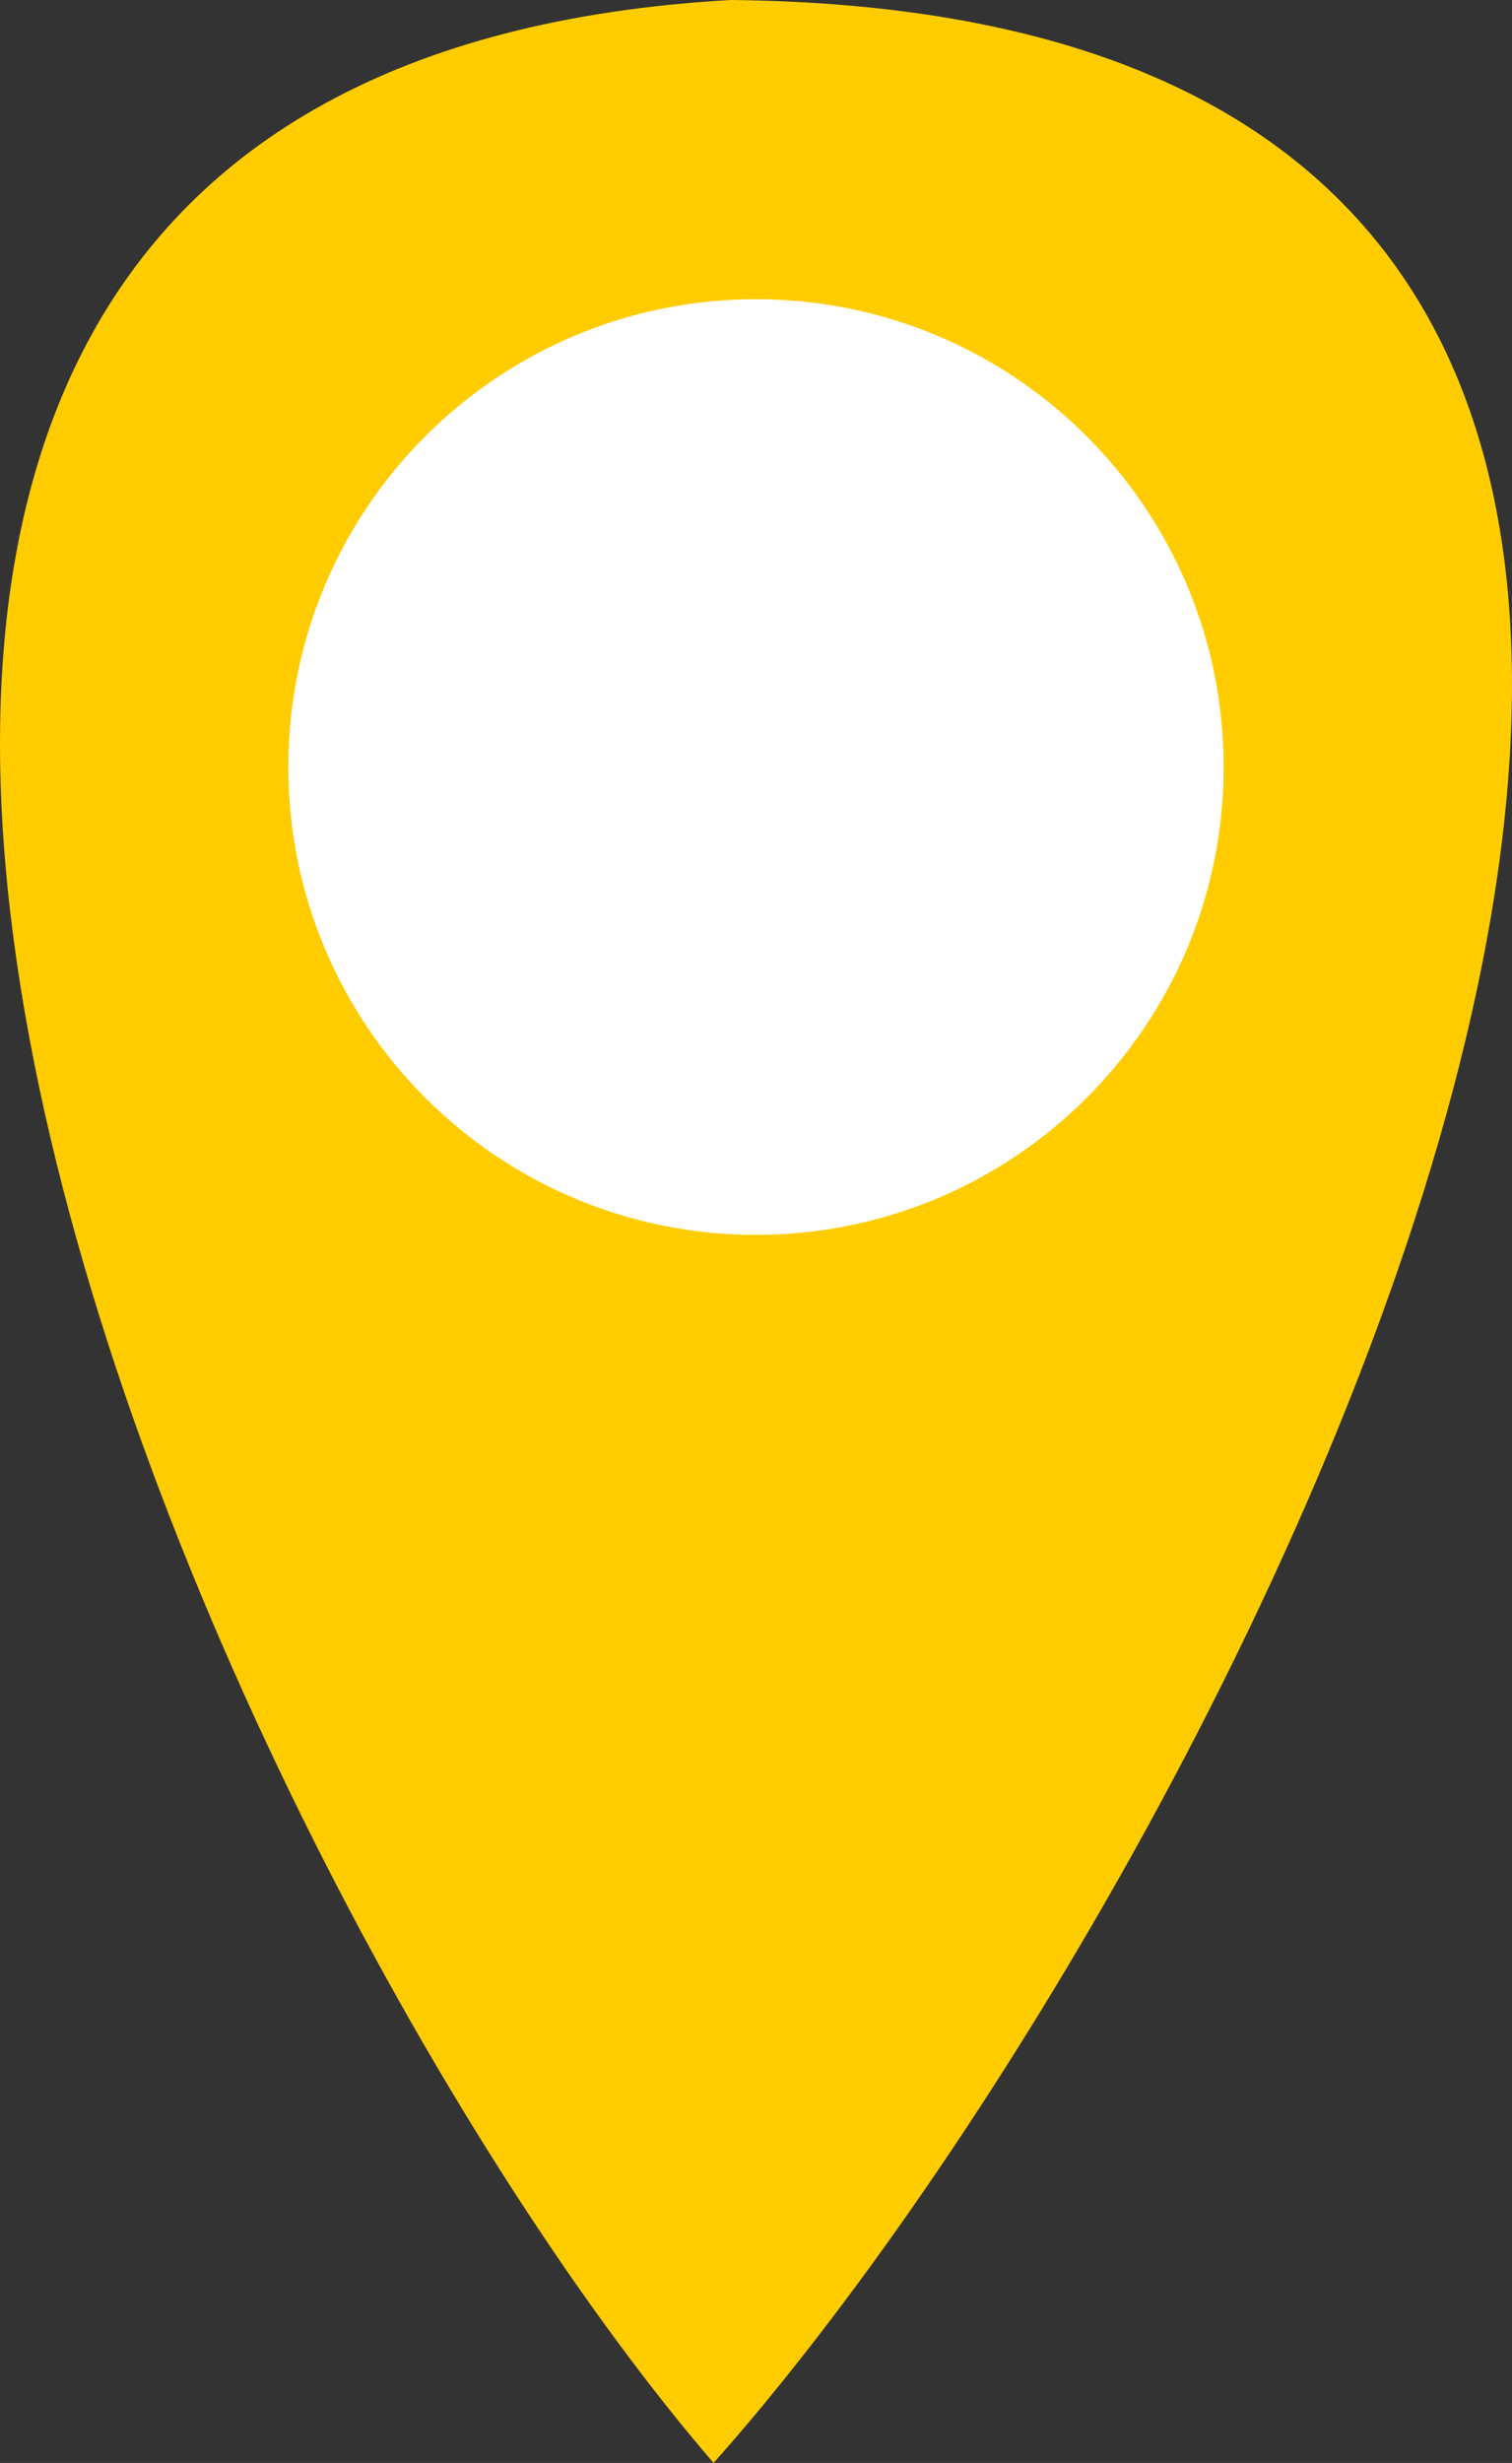
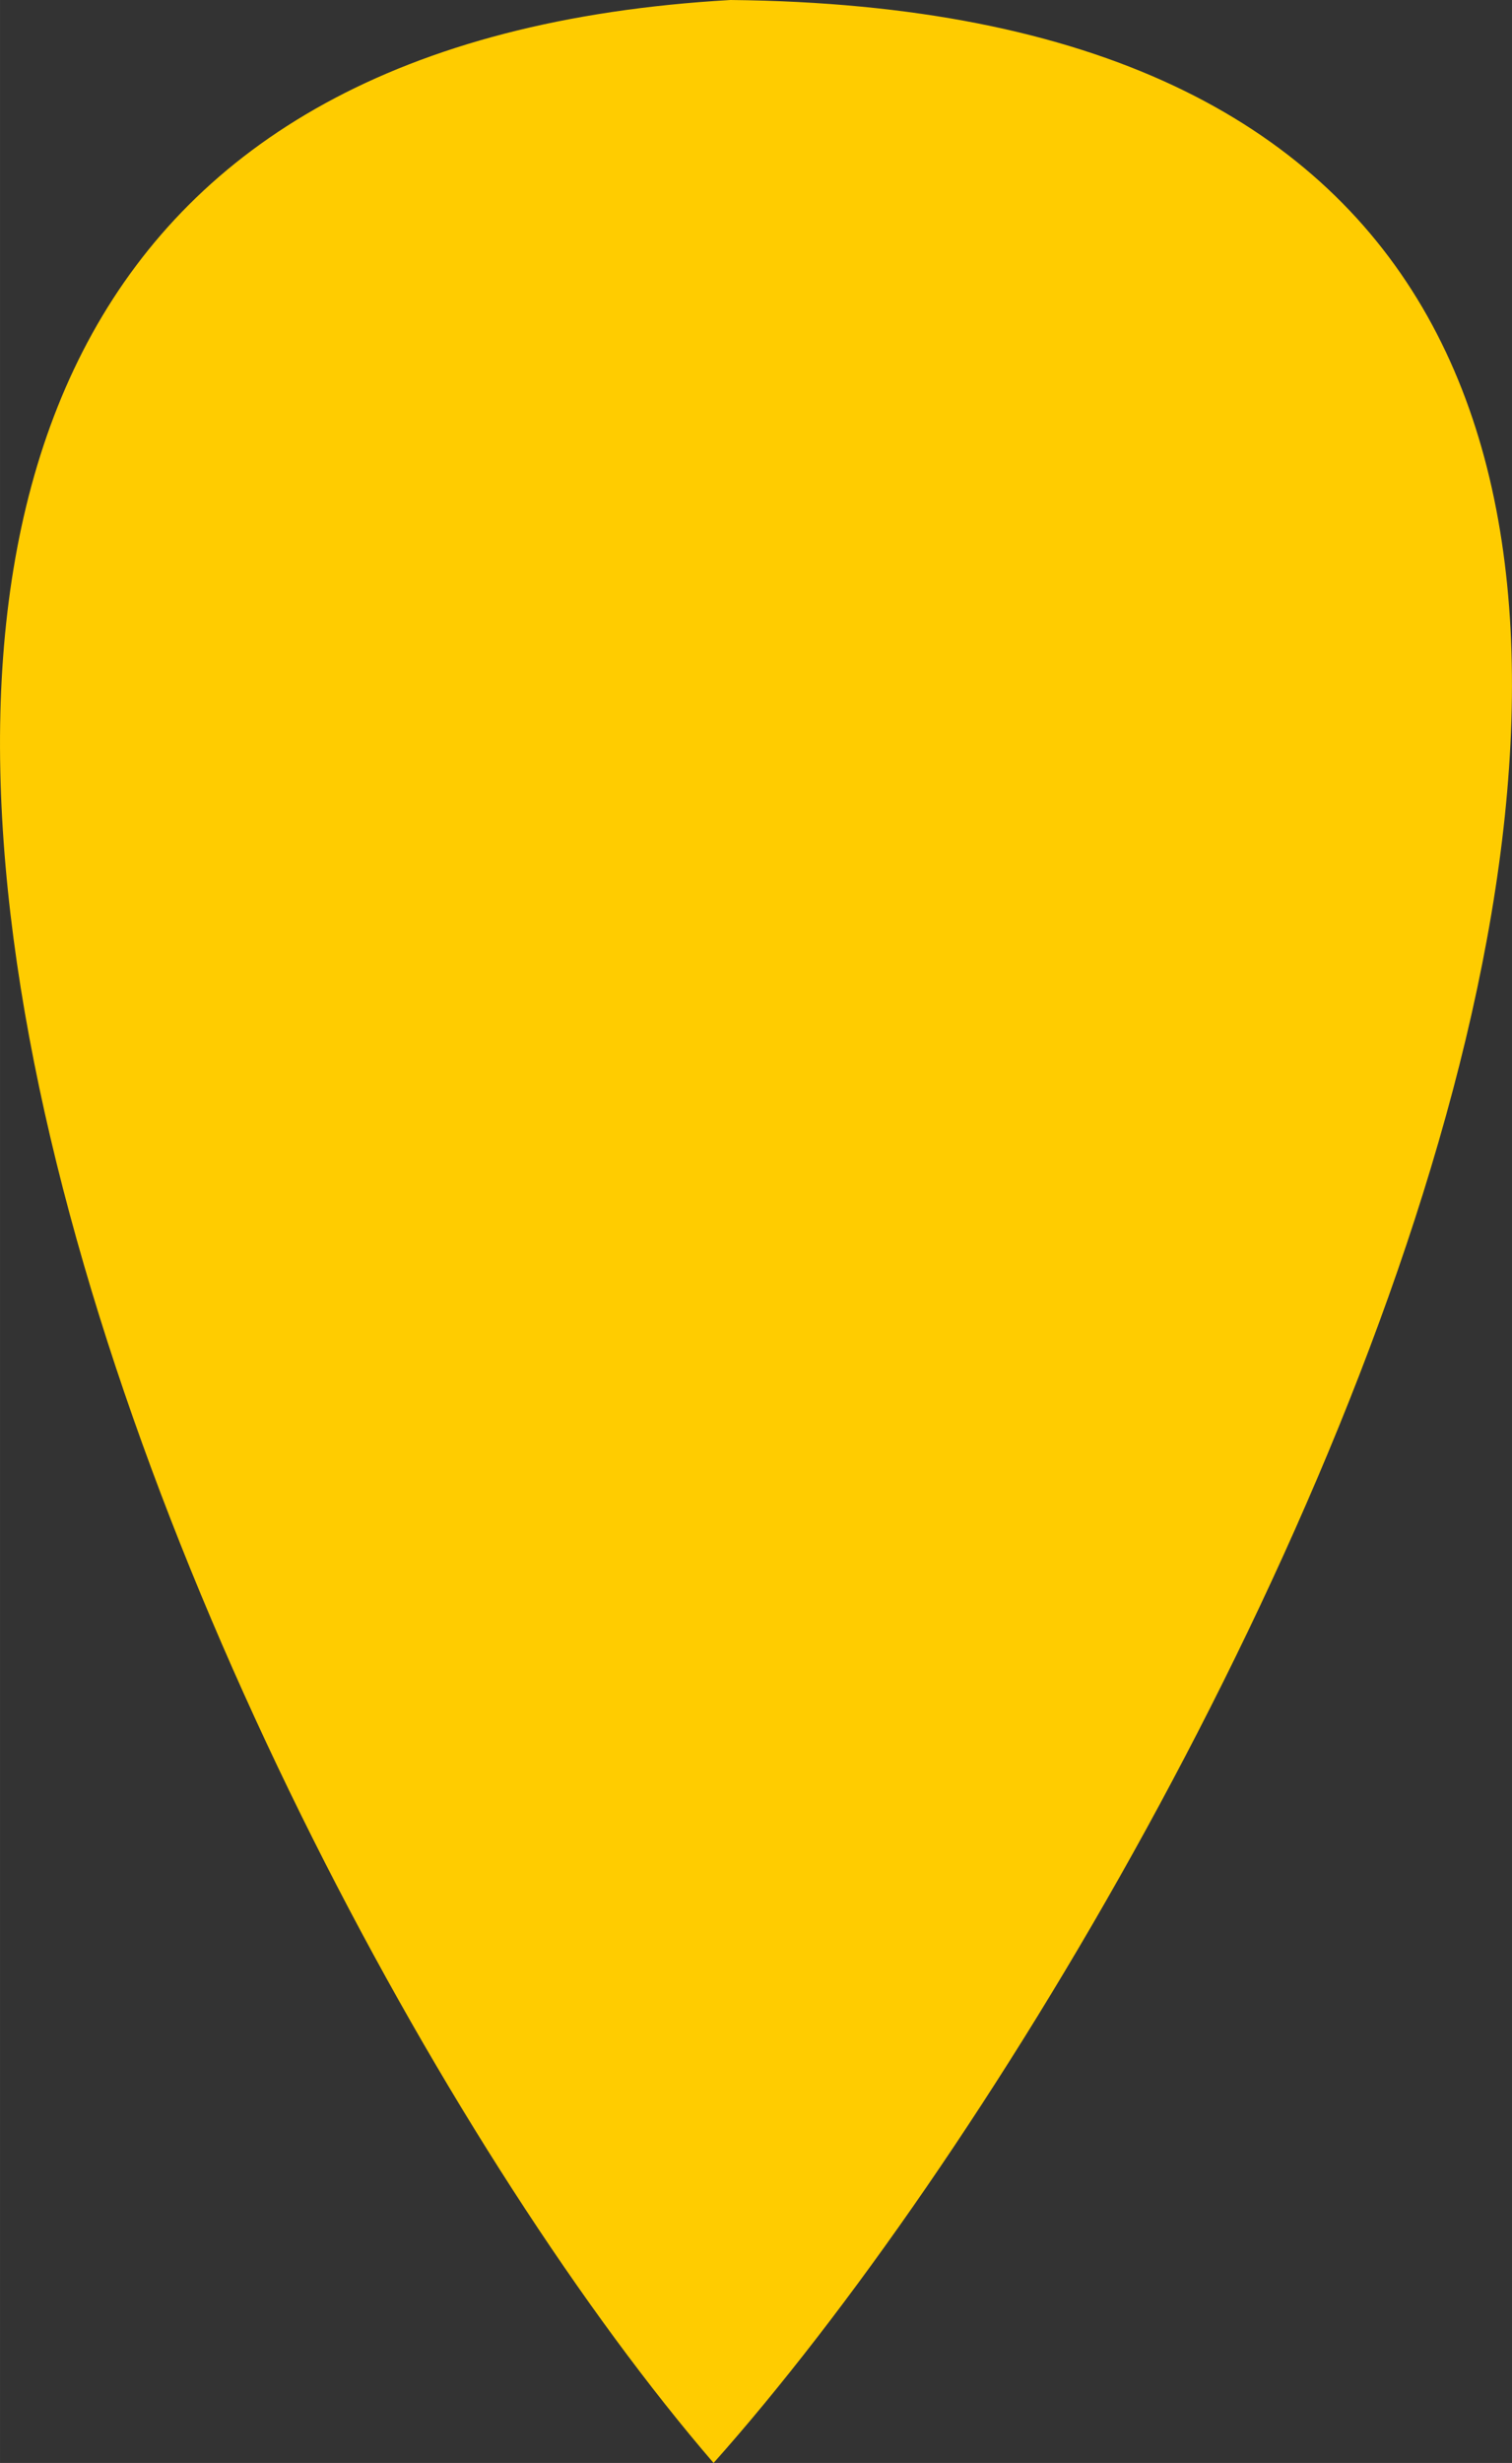
<svg xmlns="http://www.w3.org/2000/svg" xml:space="preserve" width="8.557mm" height="13.934mm" style="shape-rendering:geometricPrecision; text-rendering:geometricPrecision; image-rendering:optimizeQuality; fill-rule:evenodd; clip-rule:evenodd" viewBox="0 0 1693 2756.87">
  <rect x="0" y="0" width="1693" height="2756.87" fill="#333333" stroke="none" />
  <defs>
    <style type="text/css">  .fil0 {fill:#FFCC00} .fil1 {fill:white}  </style>
  </defs>
  <g id="Слой_x0020_1">
    <g id="_217624828080">
-       <path class="fil0" d="M799 2756.87c592.35,-665.25 1664.67,-2740.69 18.99,-2756.87 -1496.4,85.19 -591.08,2092.75 -18.99,2756.87z" />
-       <path class="fil1" d="M846.48 334.93c289.21,0 523.66,234.43 523.66,523.64 0,289.21 -234.45,523.66 -523.66,523.66 -289.21,0 -523.64,-234.45 -523.64,-523.66 0,-289.21 234.43,-523.64 523.64,-523.64z" />
+       <path class="fil0" d="M799 2756.87c592.35,-665.25 1664.67,-2740.69 18.99,-2756.87 -1496.4,85.19 -591.08,2092.75 -18.99,2756.87" />
    </g>
  </g>
</svg>